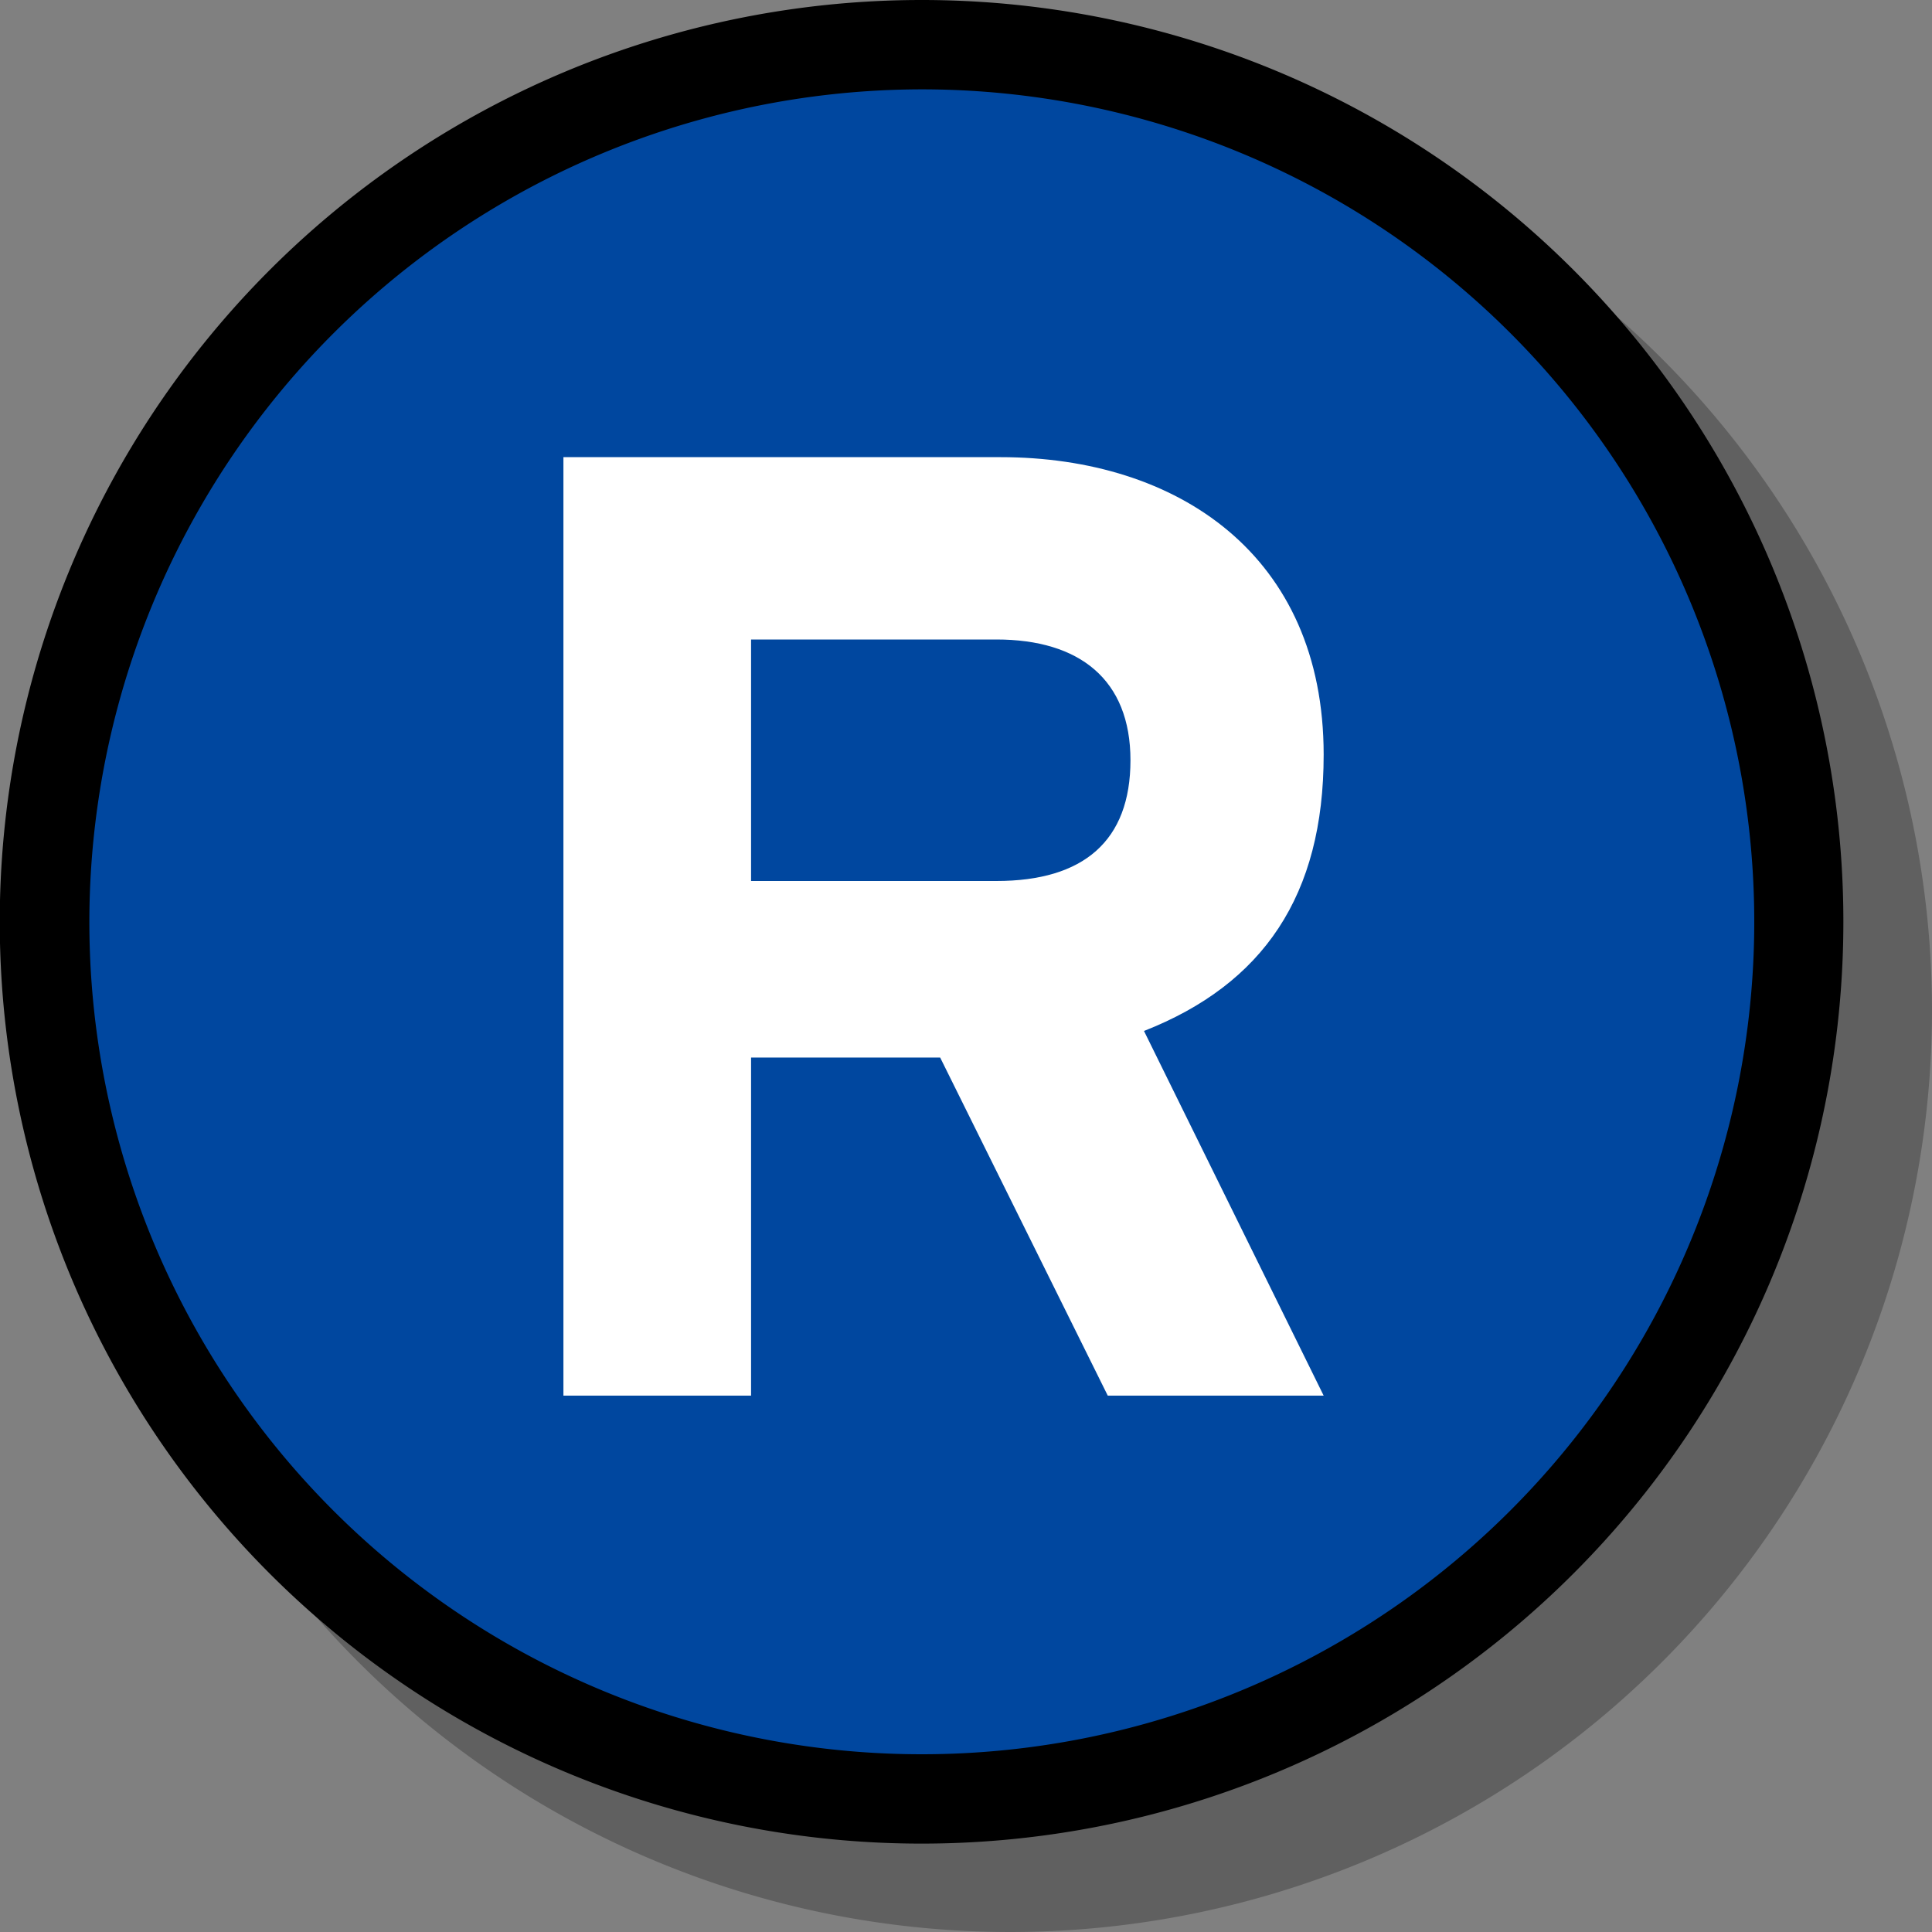
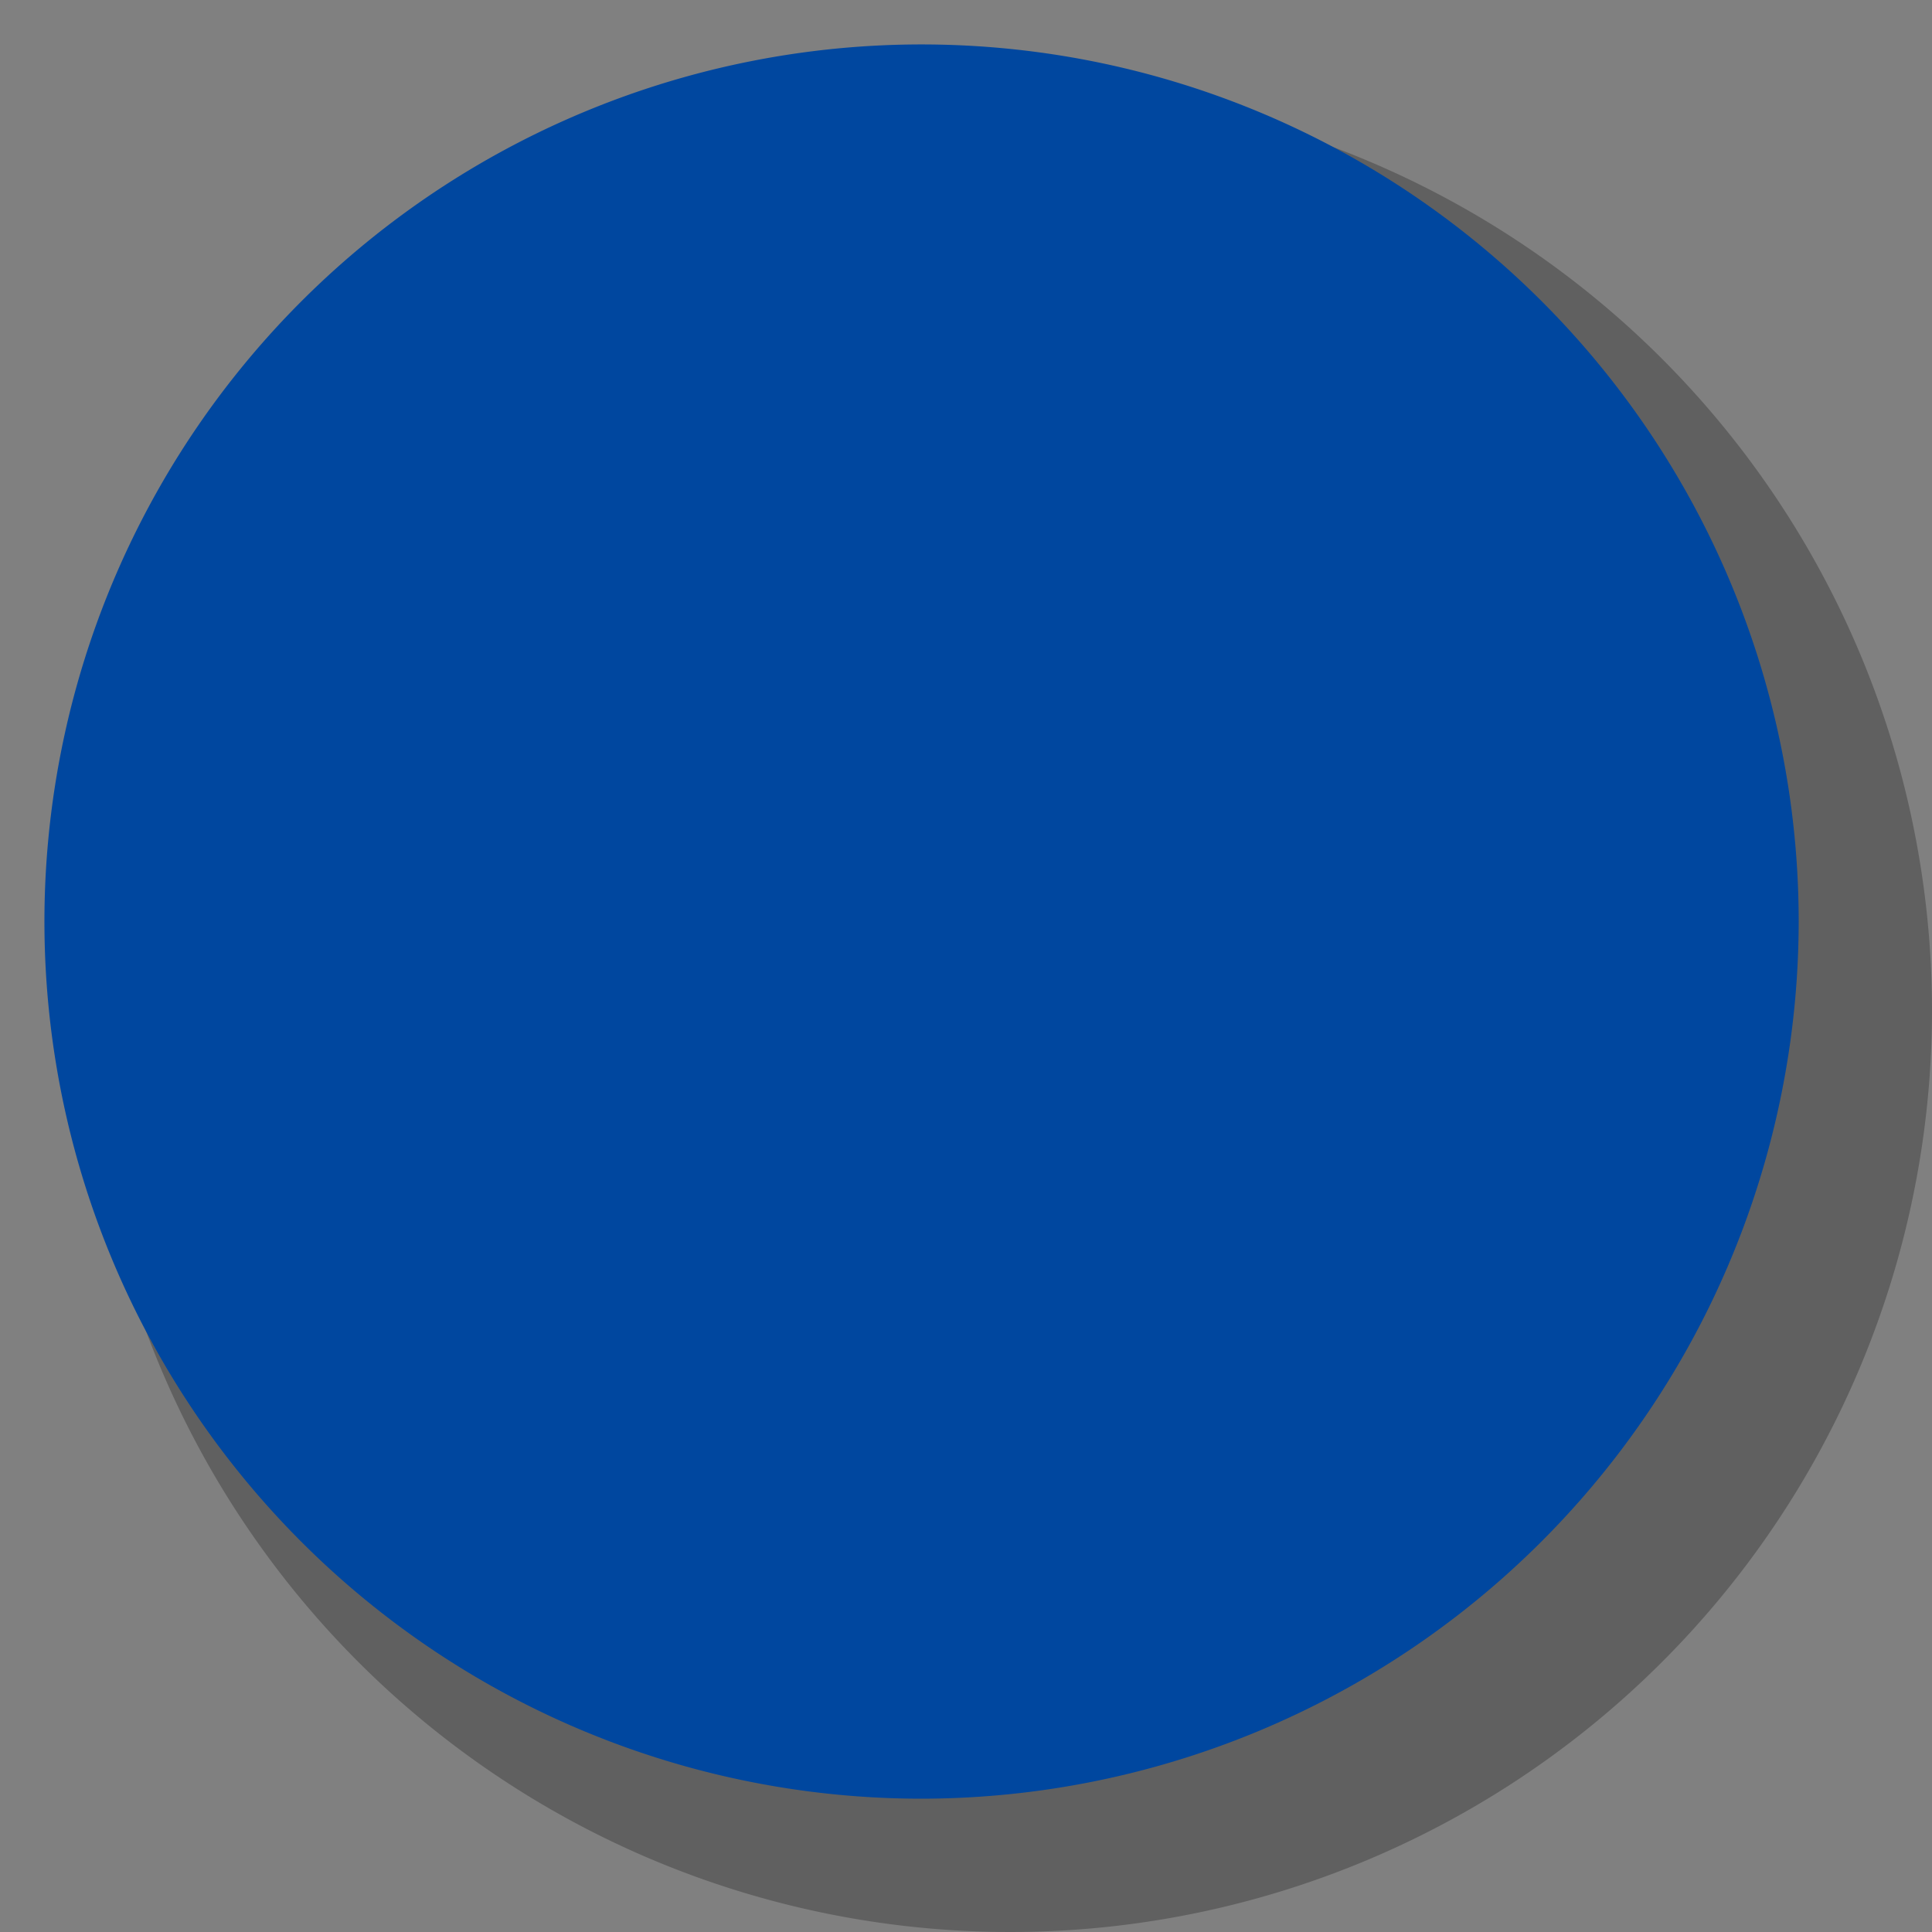
<svg xmlns="http://www.w3.org/2000/svg" width="80" height="80" viewBox="0 0 80 80">
  <rect x="0" y="0" width="80" height="80" fill="#808080" stroke="none" />
  <g id="Layer_2" data-name="Layer 2">
    <g id="Available_Icons" data-name="Available Icons">
      <path id="Droppy" d="M41.84,3.66A38.17,38.17,0,1,0,80,41.83,38.2,38.2,0,0,0,41.84,3.66Z" style="opacity:0.25" />
    </g>
    <g id="Reserved">
      <path d="M38.17,74.48A36.32,36.32,0,1,1,74.48,38.16,36.36,36.36,0,0,1,38.17,74.48Z" style="fill:#00479f" />
-       <path d="M38.17,3.7A34.47,34.47,0,1,1,3.7,38.16,34.5,34.5,0,0,1,38.17,3.7m0-3.7A38.17,38.17,0,1,0,76.33,38.16,38.16,38.16,0,0,0,38.17,0Z" />
-       <path d="M45.87,57.79l-6.94-14H31.1v14H23.33V18.93h18.1c7.33,0,13.38,4.05,13.38,12.32,0,5.83-2.5,9.5-7.44,11.44l7.44,15.1ZM41.26,26.48H31.1v10H41.26c3.61,0,5.55-1.66,5.55-5S44.7,26.48,41.26,26.48Z" style="fill:#fff" />
    </g>
  </g>
</svg>